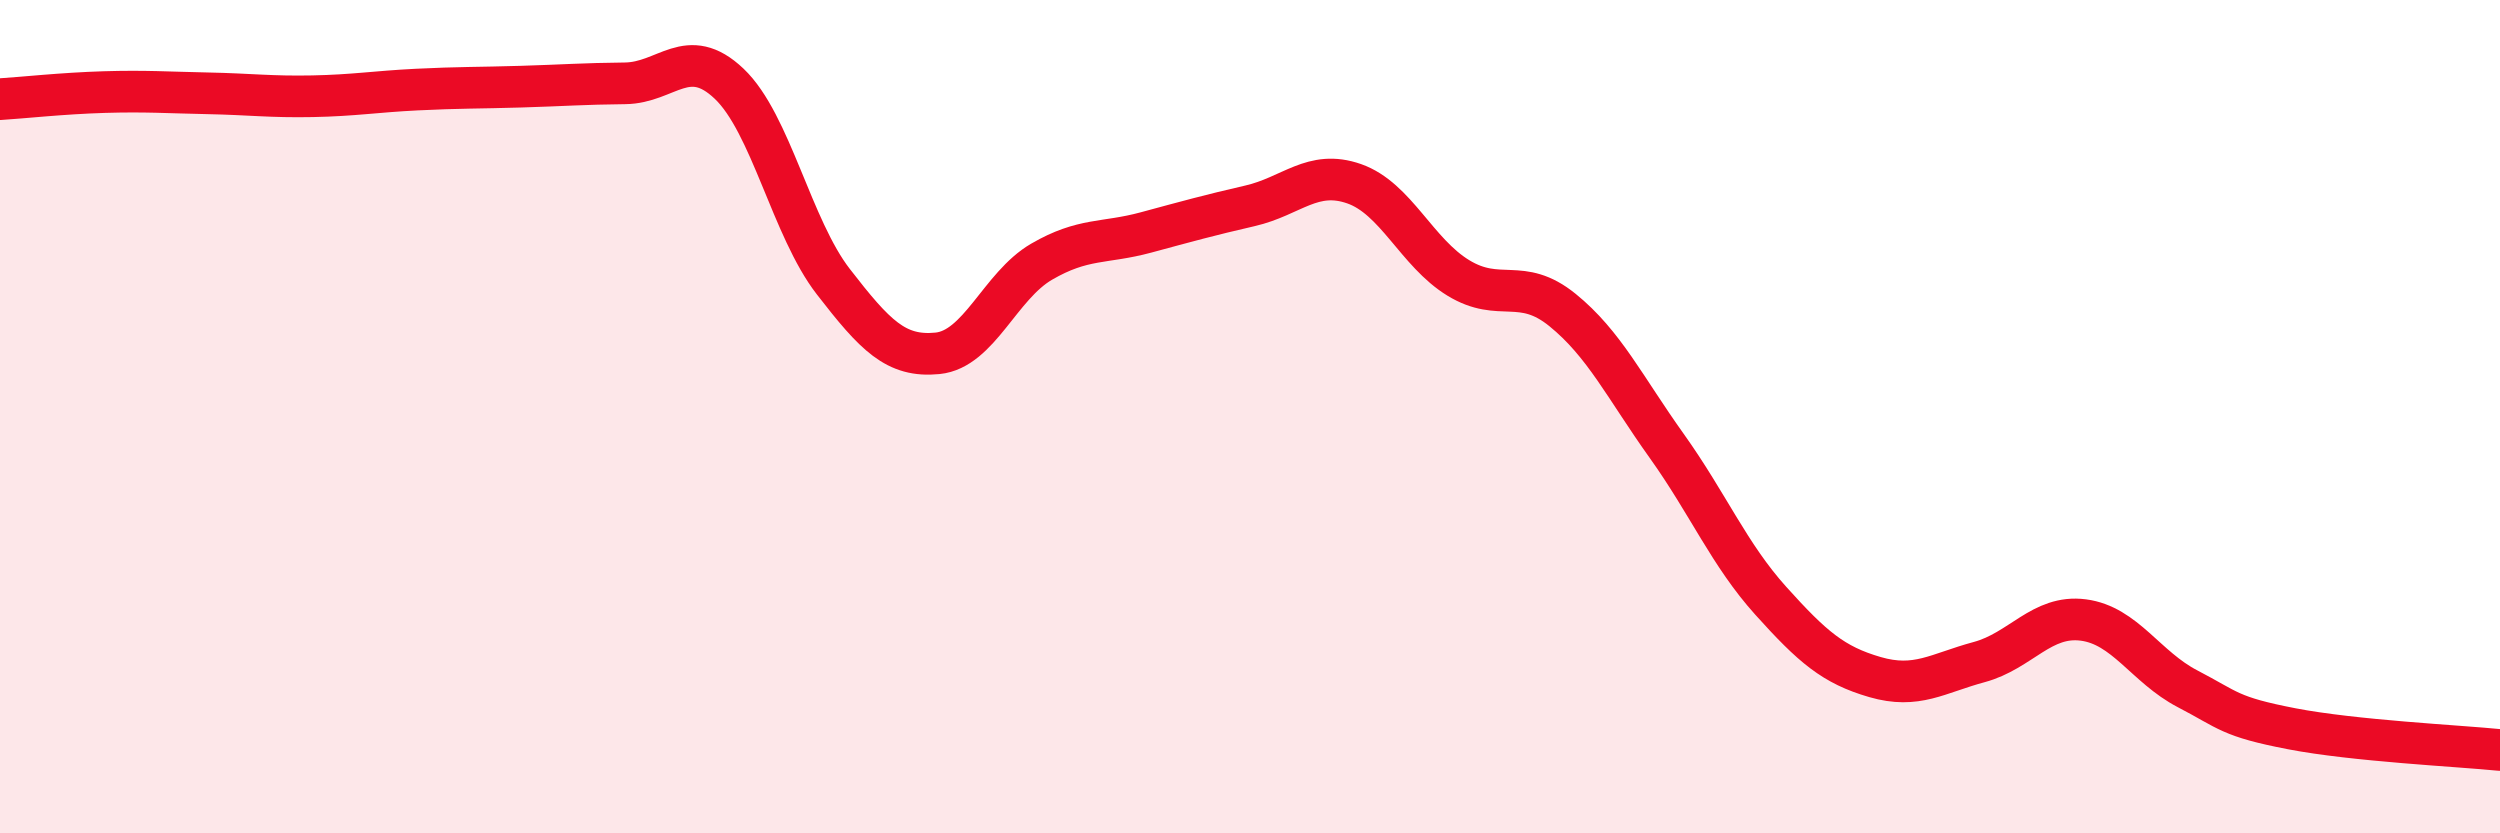
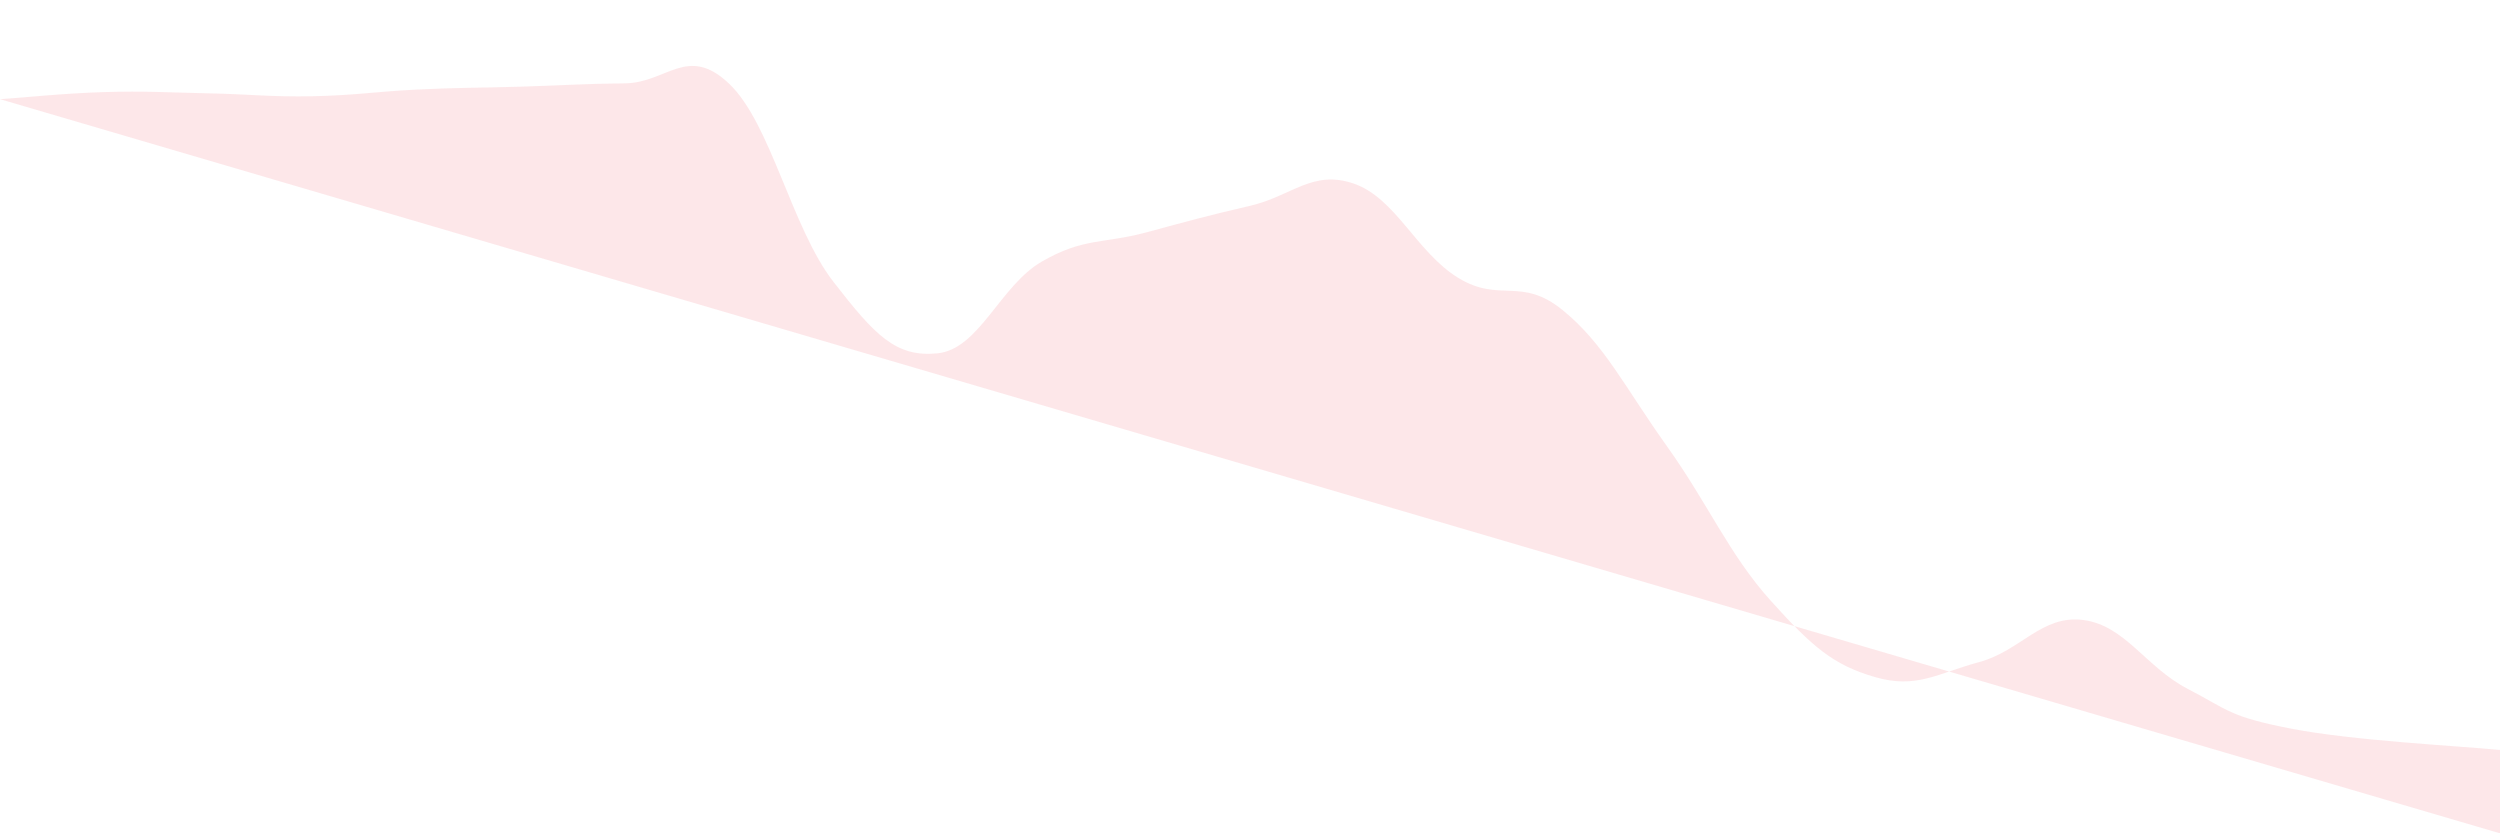
<svg xmlns="http://www.w3.org/2000/svg" width="60" height="20" viewBox="0 0 60 20">
-   <path d="M 0,2.38 C 0.5,2.35 1.5,2.24 2.5,2.21 C 3.5,2.18 4,2.22 5,2.24 C 6,2.26 6.5,2.33 7.5,2.31 C 8.5,2.29 9,2.2 10,2.15 C 11,2.1 11.5,2.11 12.5,2.08 C 13.5,2.05 14,2.01 15,2 C 16,1.99 16.5,1.06 17.5,2.01 C 18.5,2.96 19,5.47 20,6.76 C 21,8.05 21.5,8.58 22.5,8.48 C 23.5,8.38 24,6.86 25,6.28 C 26,5.7 26.5,5.85 27.5,5.58 C 28.5,5.31 29,5.17 30,4.94 C 31,4.71 31.5,4.06 32.5,4.41 C 33.5,4.76 34,6.06 35,6.67 C 36,7.28 36.5,6.63 37.5,7.44 C 38.5,8.25 39,9.3 40,10.7 C 41,12.1 41.5,13.31 42.5,14.42 C 43.5,15.53 44,15.96 45,16.25 C 46,16.54 46.5,16.16 47.5,15.89 C 48.5,15.62 49,14.75 50,14.88 C 51,15.01 51.5,16.01 52.5,16.53 C 53.5,17.05 53.5,17.2 55,17.49 C 56.5,17.78 59,17.9 60,18L60 20L0 20Z" fill="#EB0A25" opacity="0.1" stroke-linecap="round" stroke-linejoin="round" />
-   <path d="M 0,2.38 C 0.5,2.35 1.5,2.24 2.5,2.21 C 3.5,2.18 4,2.22 5,2.24 C 6,2.26 6.5,2.33 7.5,2.31 C 8.5,2.29 9,2.2 10,2.15 C 11,2.1 11.5,2.11 12.5,2.08 C 13.5,2.05 14,2.01 15,2 C 16,1.99 16.5,1.06 17.5,2.01 C 18.5,2.96 19,5.47 20,6.76 C 21,8.05 21.5,8.58 22.5,8.48 C 23.5,8.38 24,6.86 25,6.28 C 26,5.7 26.5,5.85 27.5,5.58 C 28.5,5.31 29,5.17 30,4.94 C 31,4.71 31.5,4.06 32.5,4.41 C 33.5,4.76 34,6.06 35,6.67 C 36,7.28 36.5,6.63 37.5,7.44 C 38.5,8.25 39,9.3 40,10.7 C 41,12.1 41.5,13.31 42.5,14.42 C 43.5,15.53 44,15.96 45,16.25 C 46,16.54 46.5,16.16 47.5,15.89 C 48.5,15.62 49,14.75 50,14.88 C 51,15.01 51.5,16.01 52.5,16.53 C 53.5,17.05 53.5,17.2 55,17.49 C 56.5,17.78 59,17.9 60,18" stroke="#EB0A25" stroke-width="1" fill="none" stroke-linecap="round" stroke-linejoin="round" />
+   <path d="M 0,2.38 C 0.5,2.35 1.5,2.24 2.5,2.21 C 3.5,2.18 4,2.22 5,2.24 C 6,2.26 6.5,2.33 7.5,2.31 C 8.5,2.29 9,2.2 10,2.15 C 11,2.1 11.5,2.11 12.5,2.08 C 13.5,2.05 14,2.01 15,2 C 16,1.99 16.5,1.06 17.5,2.01 C 18.5,2.96 19,5.47 20,6.76 C 21,8.05 21.5,8.58 22.5,8.48 C 23.5,8.38 24,6.86 25,6.28 C 26,5.7 26.5,5.85 27.5,5.58 C 28.5,5.31 29,5.17 30,4.94 C 31,4.71 31.5,4.06 32.5,4.41 C 33.5,4.76 34,6.06 35,6.67 C 36,7.28 36.5,6.63 37.5,7.44 C 38.5,8.25 39,9.3 40,10.7 C 41,12.1 41.5,13.31 42.5,14.42 C 43.5,15.53 44,15.96 45,16.25 C 46,16.54 46.5,16.16 47.5,15.89 C 48.5,15.62 49,14.75 50,14.88 C 51,15.01 51.5,16.01 52.5,16.53 C 53.5,17.05 53.5,17.2 55,17.49 C 56.5,17.78 59,17.9 60,18L60 20Z" fill="#EB0A25" opacity="0.1" stroke-linecap="round" stroke-linejoin="round" />
</svg>